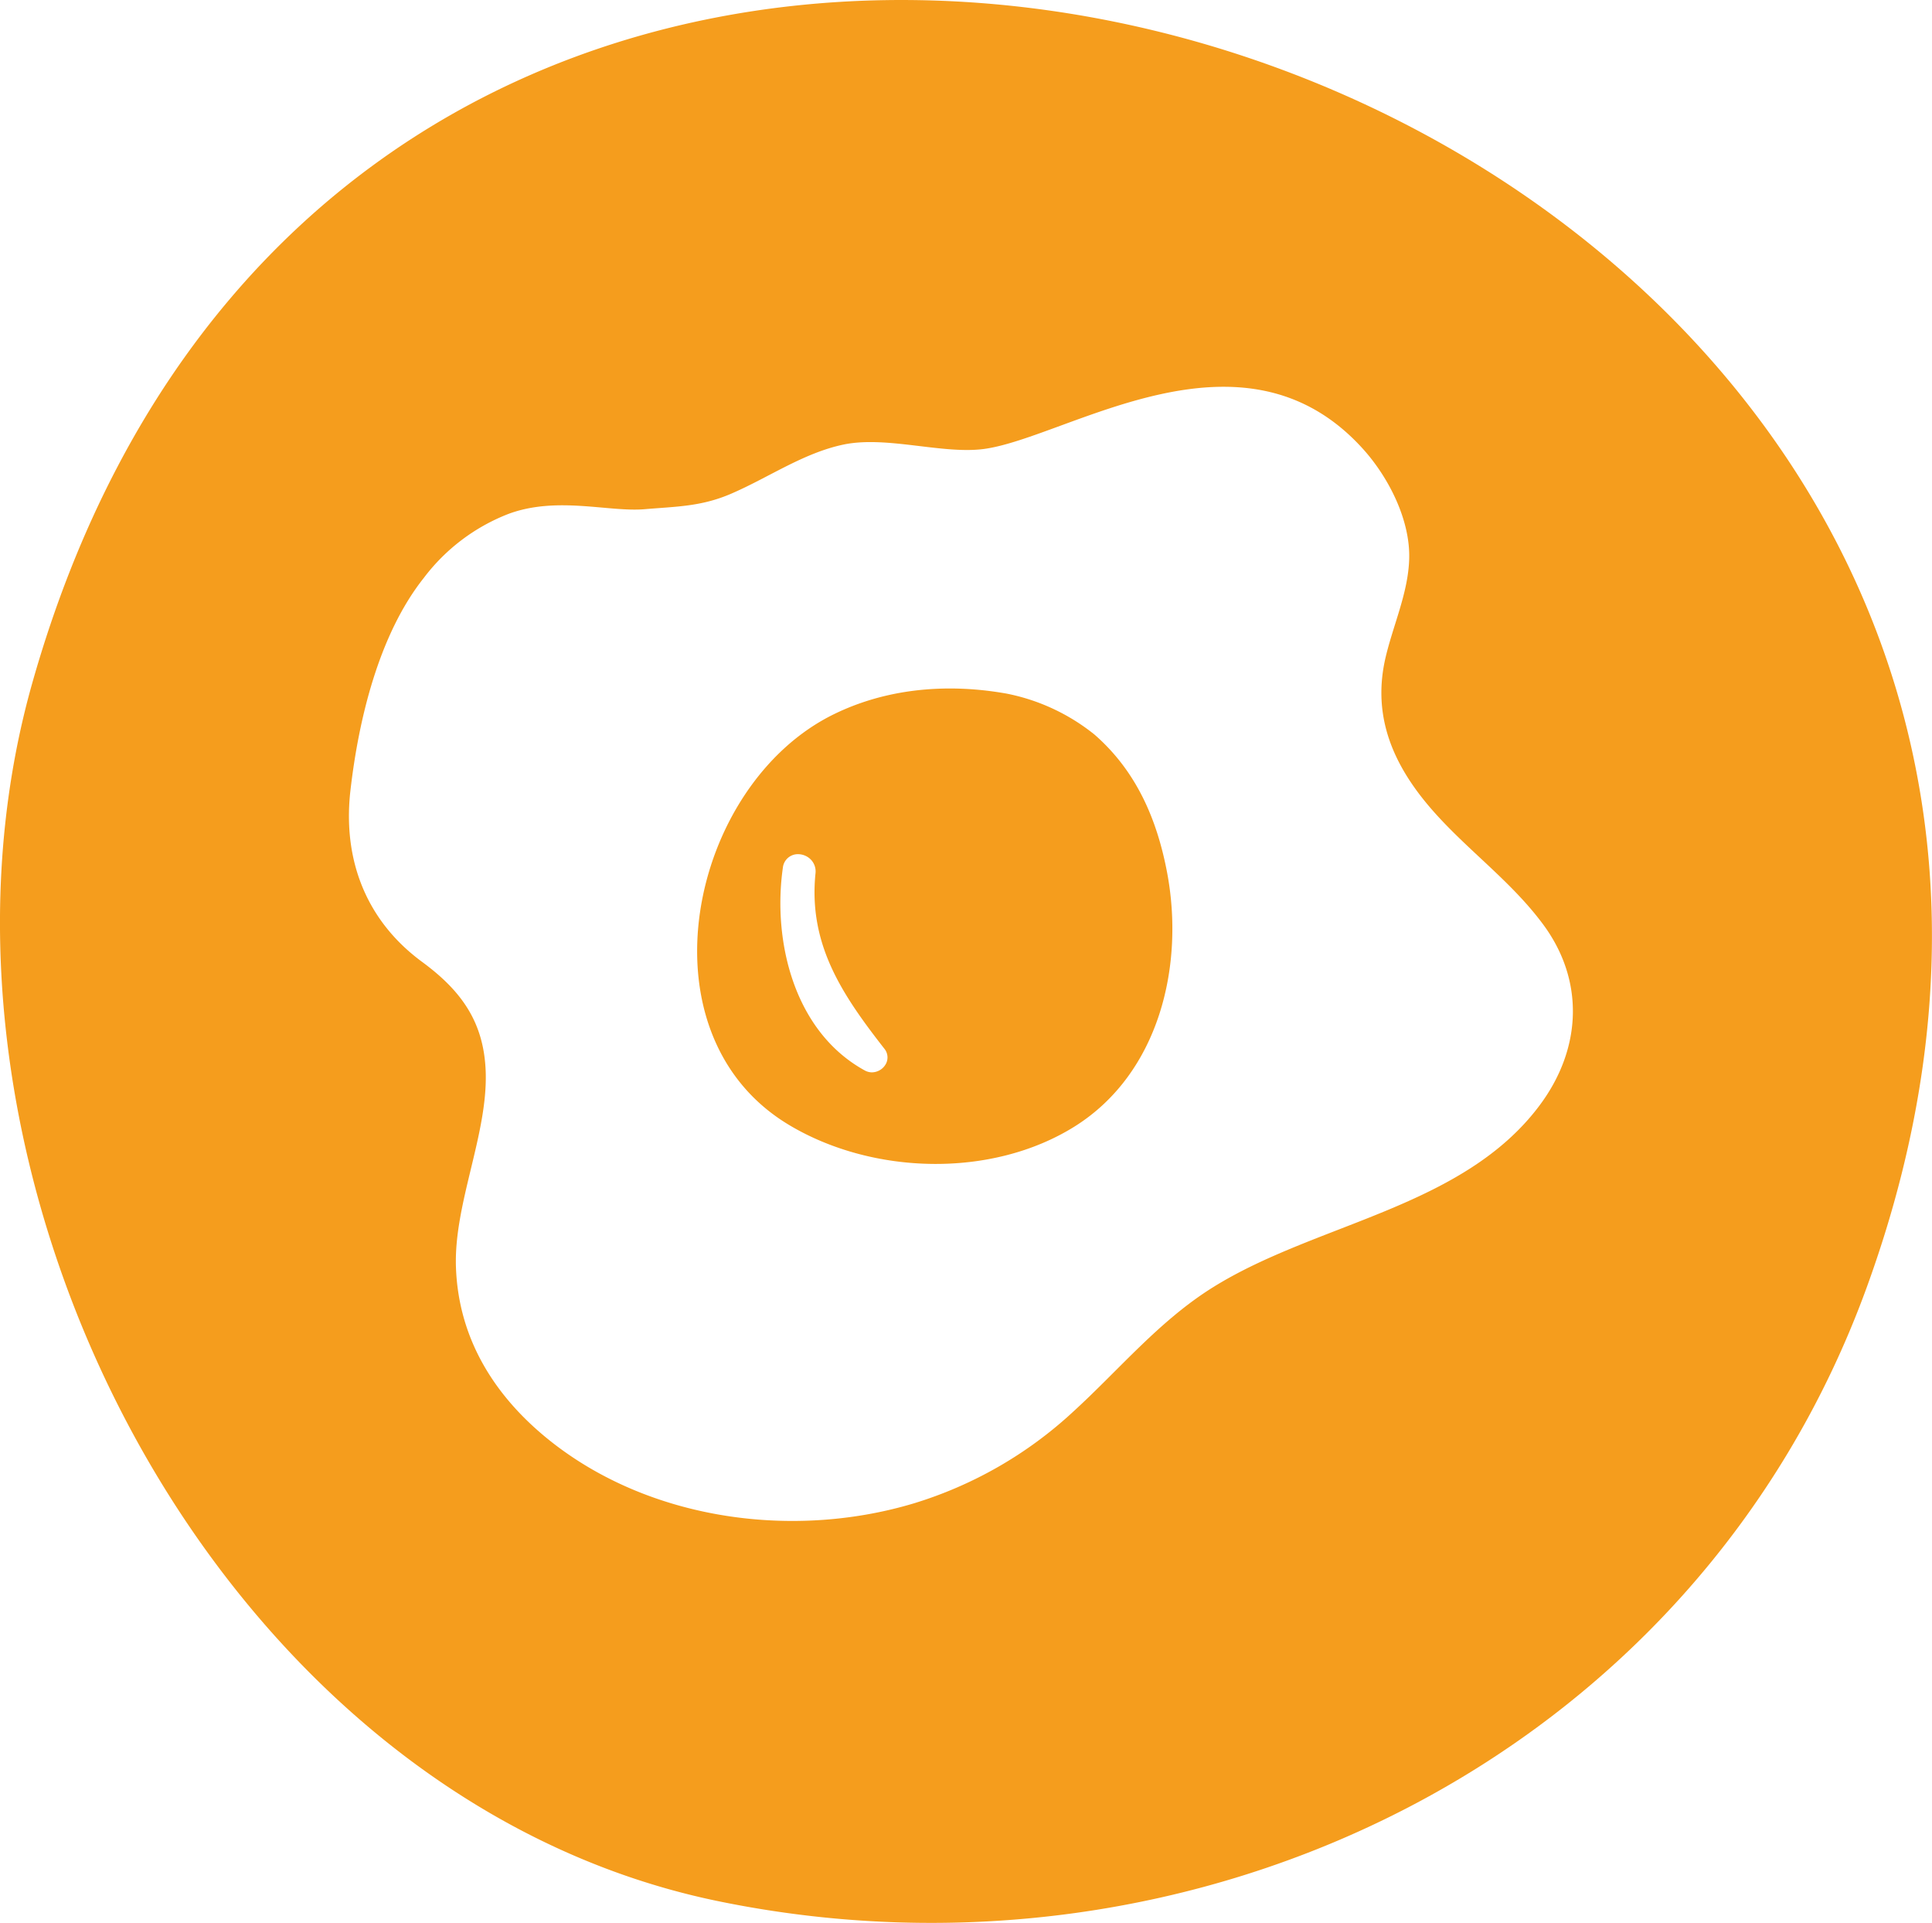
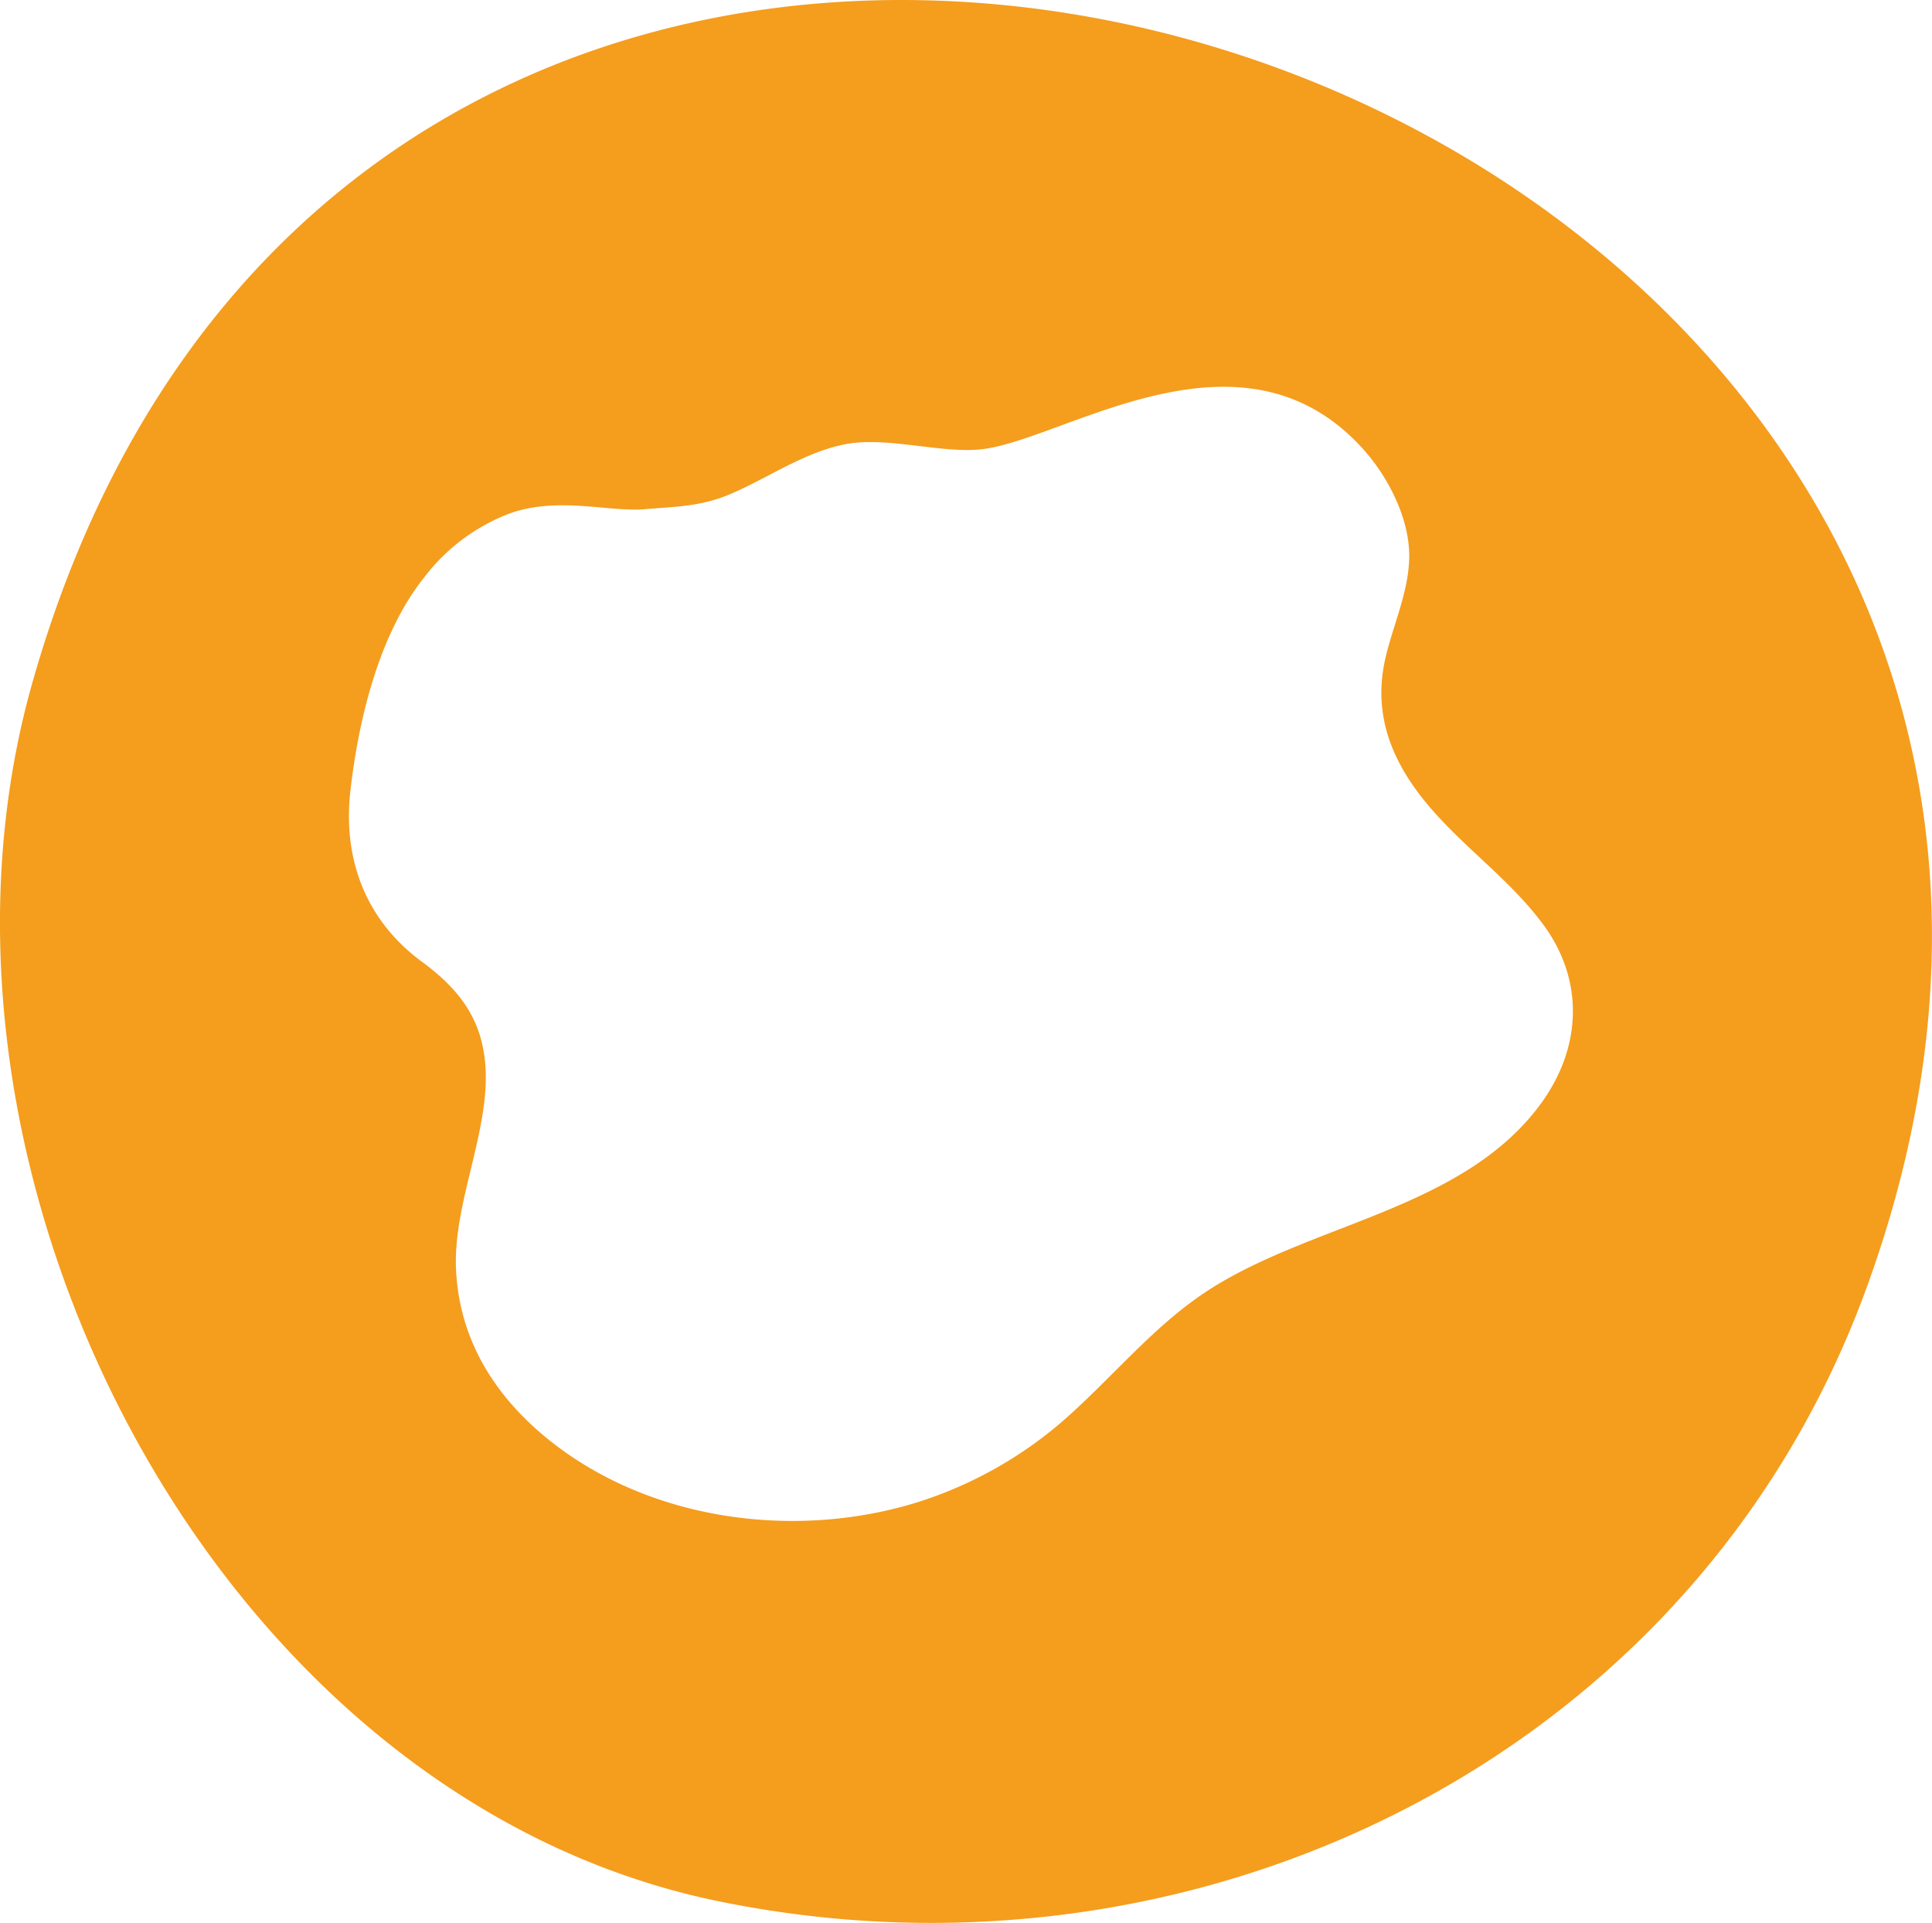
<svg xmlns="http://www.w3.org/2000/svg" id="allergen_icons" data-name="allergen icons" viewBox="0 0 239.06 237.9">
  <defs>
    <style>.cls-1{fill:#f59d1d;}</style>
  </defs>
  <title>icon_egg</title>
-   <path class="cls-1" d="M4,84.48C-13.13,144.94,26.52,222.35,88.81,235.2c59.13,12.2,121-17.61,142.2-76C285.34,9.6,48.27-71.76,4,84.48Zm186.51,52.27c-9.48,12.7-27.59,14.52-40.4,22.5-6.64,4.13-11.57,10.15-17.28,15.37A50.78,50.78,0,0,1,113.06,186c-15.43,4.62-33.54,1.89-45.81-8.41-6.39-5.37-10.52-12.28-10.83-20.77-.29-7.82,3.94-16.44,3.68-24.21-.21-6.14-3-10-7.78-13.54-6.86-5-9.86-12.41-9-20.9,1-9.06,3.55-19.66,9.12-26.67a24,24,0,0,1,10.45-7.91c6-2.24,12.41-.22,16.85-.59,4-.34,7-.32,10.69-1.9,4.66-2,9-5.08,14-6.11,5.34-1.09,12.24,1.25,17.37.55,10.38-1.44,31.9-16.55,46.85,0,3.17,3.51,5.85,8.77,5.72,13.57-.11,4.3-2.08,8.41-3,12.57-1.31,6.07.37,11.32,4,16.24,4.43,6,10.81,10.17,15.31,16.1C196.14,121.1,195.79,129.68,190.51,136.75Z" />
-   <path class="cls-1" d="M135.44,90.89a25.07,25.07,0,0,0-10.9-5.08c-3.33-.58-12.31-1.86-21.33,2.54-17.94,8.75-24.42,39.53-5.59,50.82,10.3,6.18,25.07,6.63,35.35.2,10.47-6.56,13.64-19.92,11.43-31.49C143.14,101.28,140.57,95.37,135.44,90.89Zm-25.8,40.69a2,2,0,0,1-1.75,1.09,1.83,1.83,0,0,1-.86-.22c-8.81-4.81-11.45-16.07-10.16-25.1a1.86,1.86,0,0,1,1.89-1.67,2.22,2.22,0,0,1,1.62.72,2.11,2.11,0,0,1,.53,1.63c-.91,8.83,3.33,15.07,8.53,21.73A1.7,1.7,0,0,1,109.64,131.58Z" />
+   <path class="cls-1" d="M4,84.48C-13.13,144.94,26.52,222.35,88.81,235.2c59.13,12.2,121-17.61,142.2-76C285.34,9.6,48.27-71.76,4,84.48m186.51,52.27c-9.48,12.7-27.59,14.52-40.4,22.5-6.64,4.13-11.57,10.15-17.28,15.37A50.78,50.78,0,0,1,113.06,186c-15.43,4.62-33.54,1.89-45.81-8.41-6.39-5.37-10.52-12.28-10.83-20.77-.29-7.82,3.94-16.44,3.68-24.21-.21-6.14-3-10-7.78-13.54-6.86-5-9.86-12.41-9-20.9,1-9.06,3.55-19.66,9.12-26.67a24,24,0,0,1,10.45-7.91c6-2.24,12.41-.22,16.85-.59,4-.34,7-.32,10.69-1.9,4.66-2,9-5.08,14-6.11,5.34-1.09,12.24,1.25,17.37.55,10.38-1.44,31.9-16.55,46.85,0,3.17,3.51,5.85,8.77,5.72,13.57-.11,4.3-2.08,8.41-3,12.57-1.31,6.07.37,11.32,4,16.24,4.43,6,10.81,10.17,15.31,16.1C196.14,121.1,195.79,129.68,190.51,136.75Z" />
</svg>